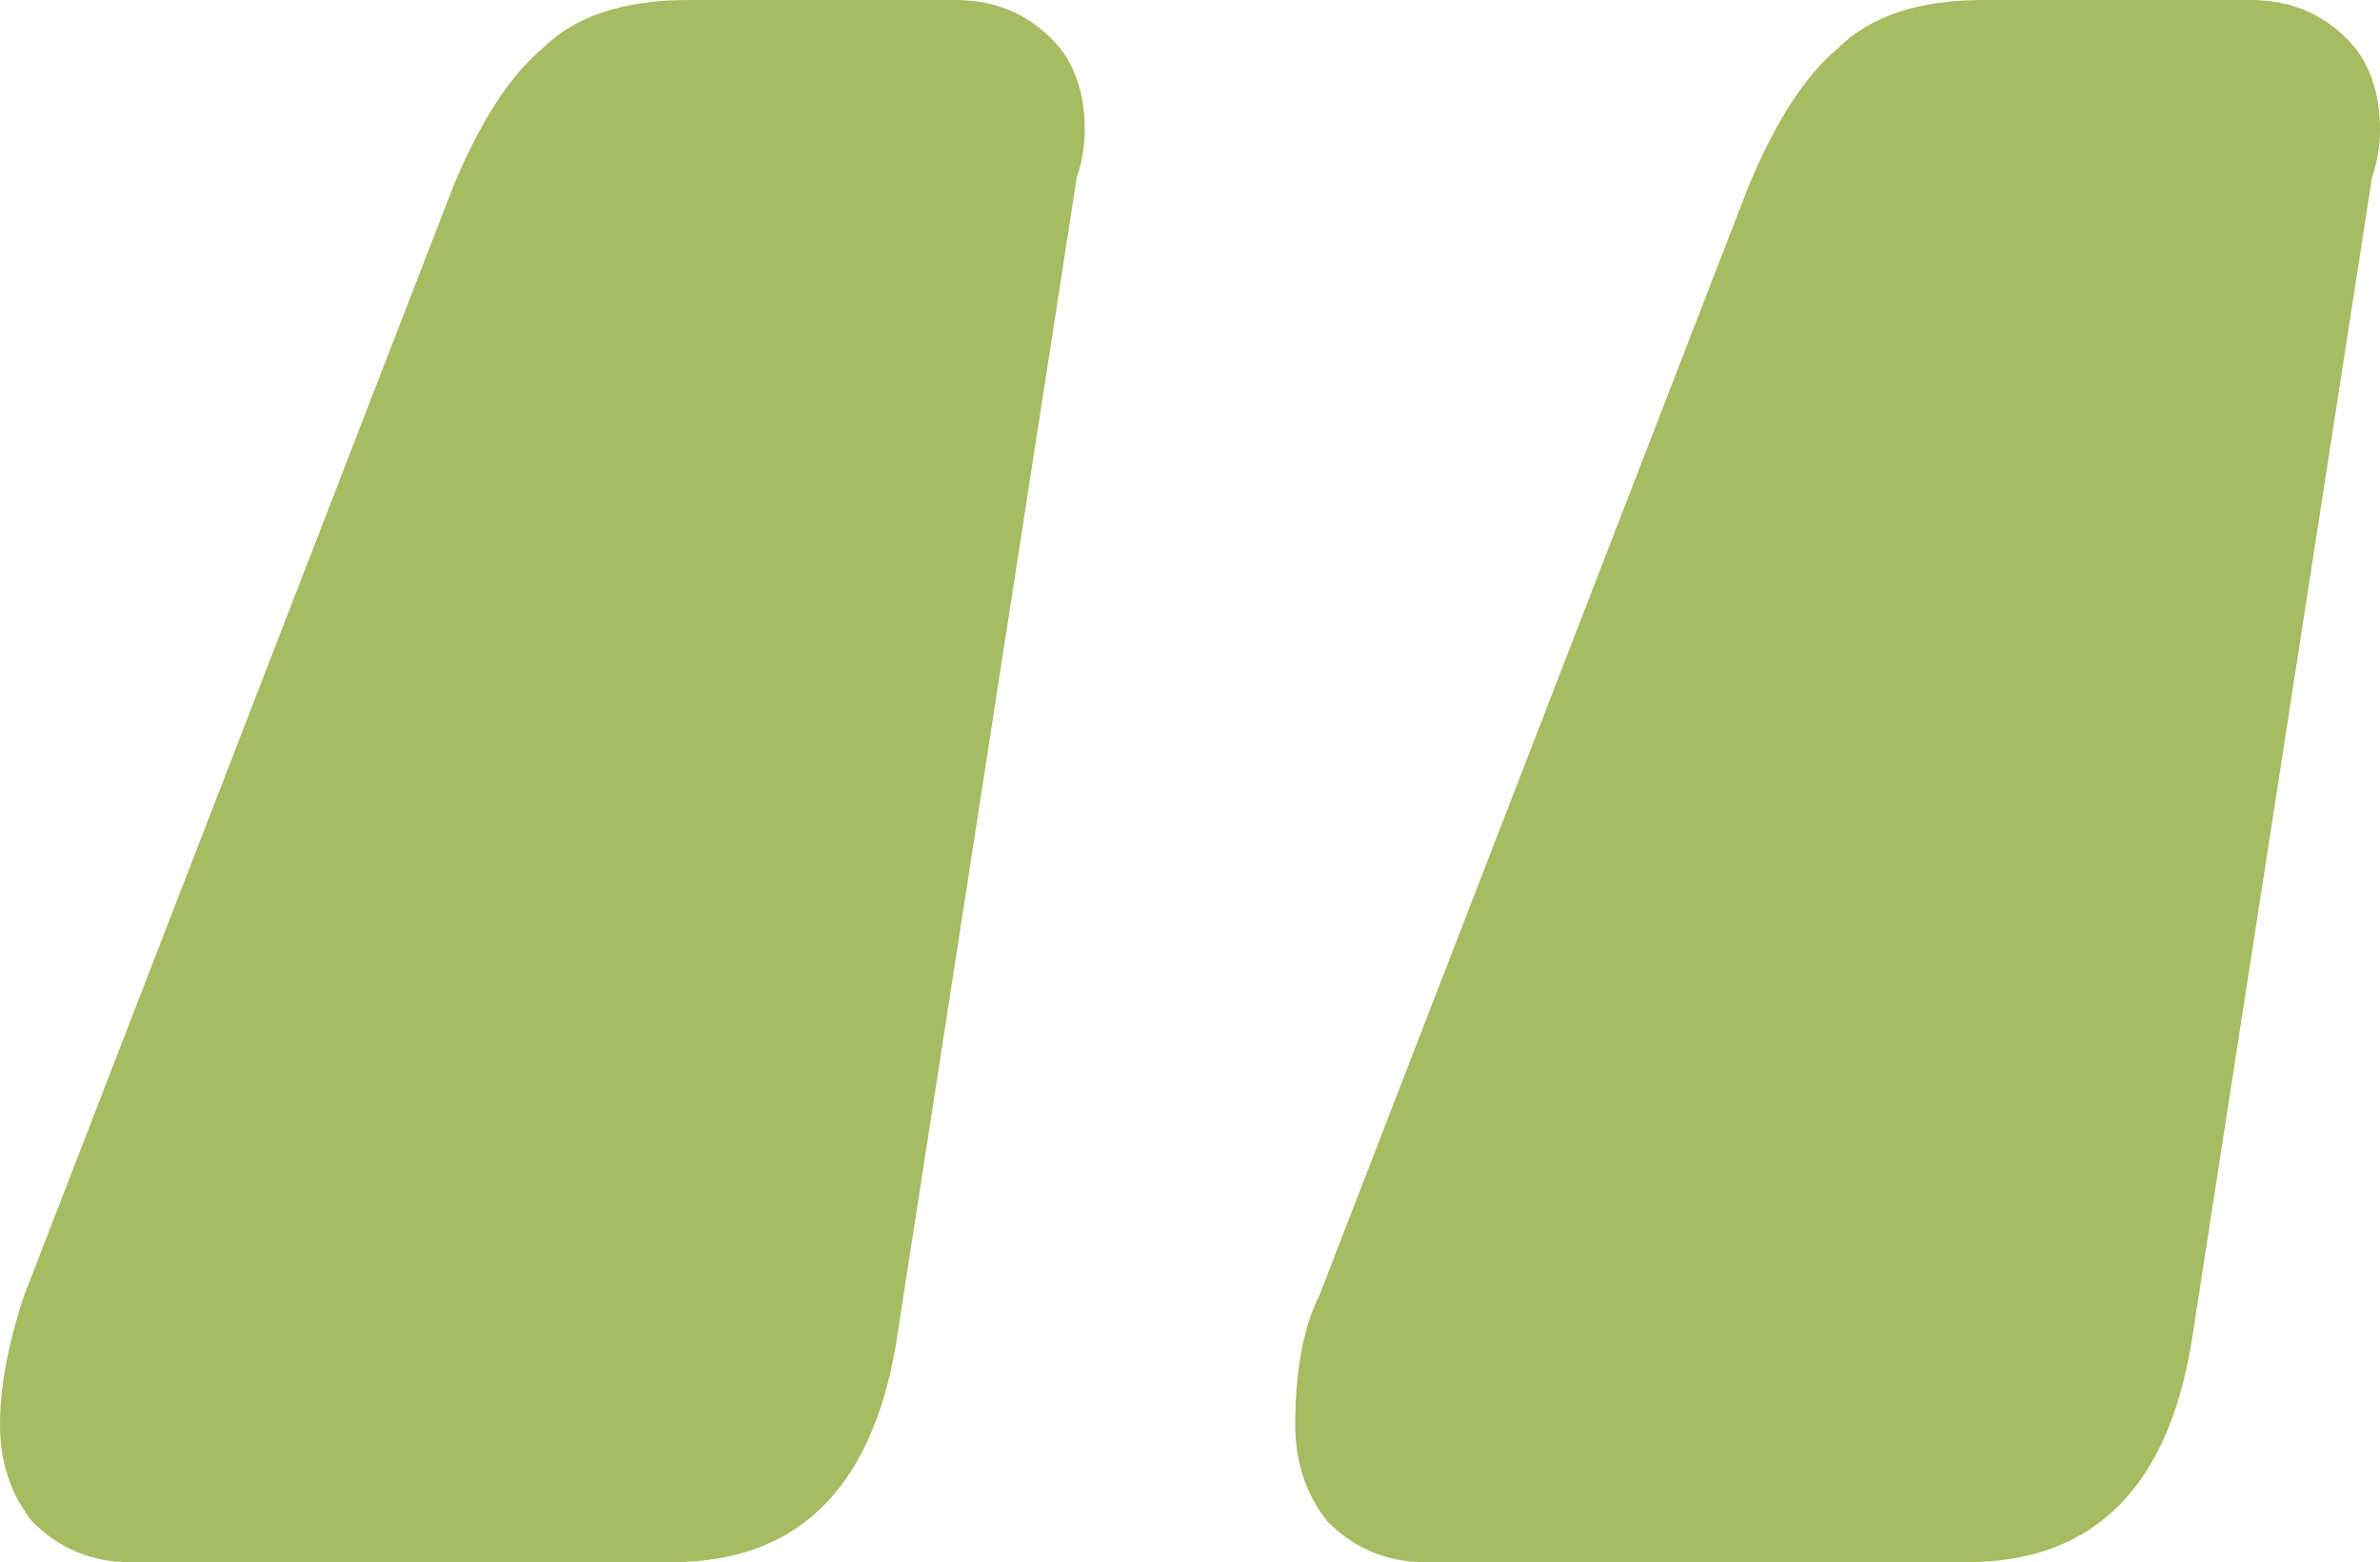
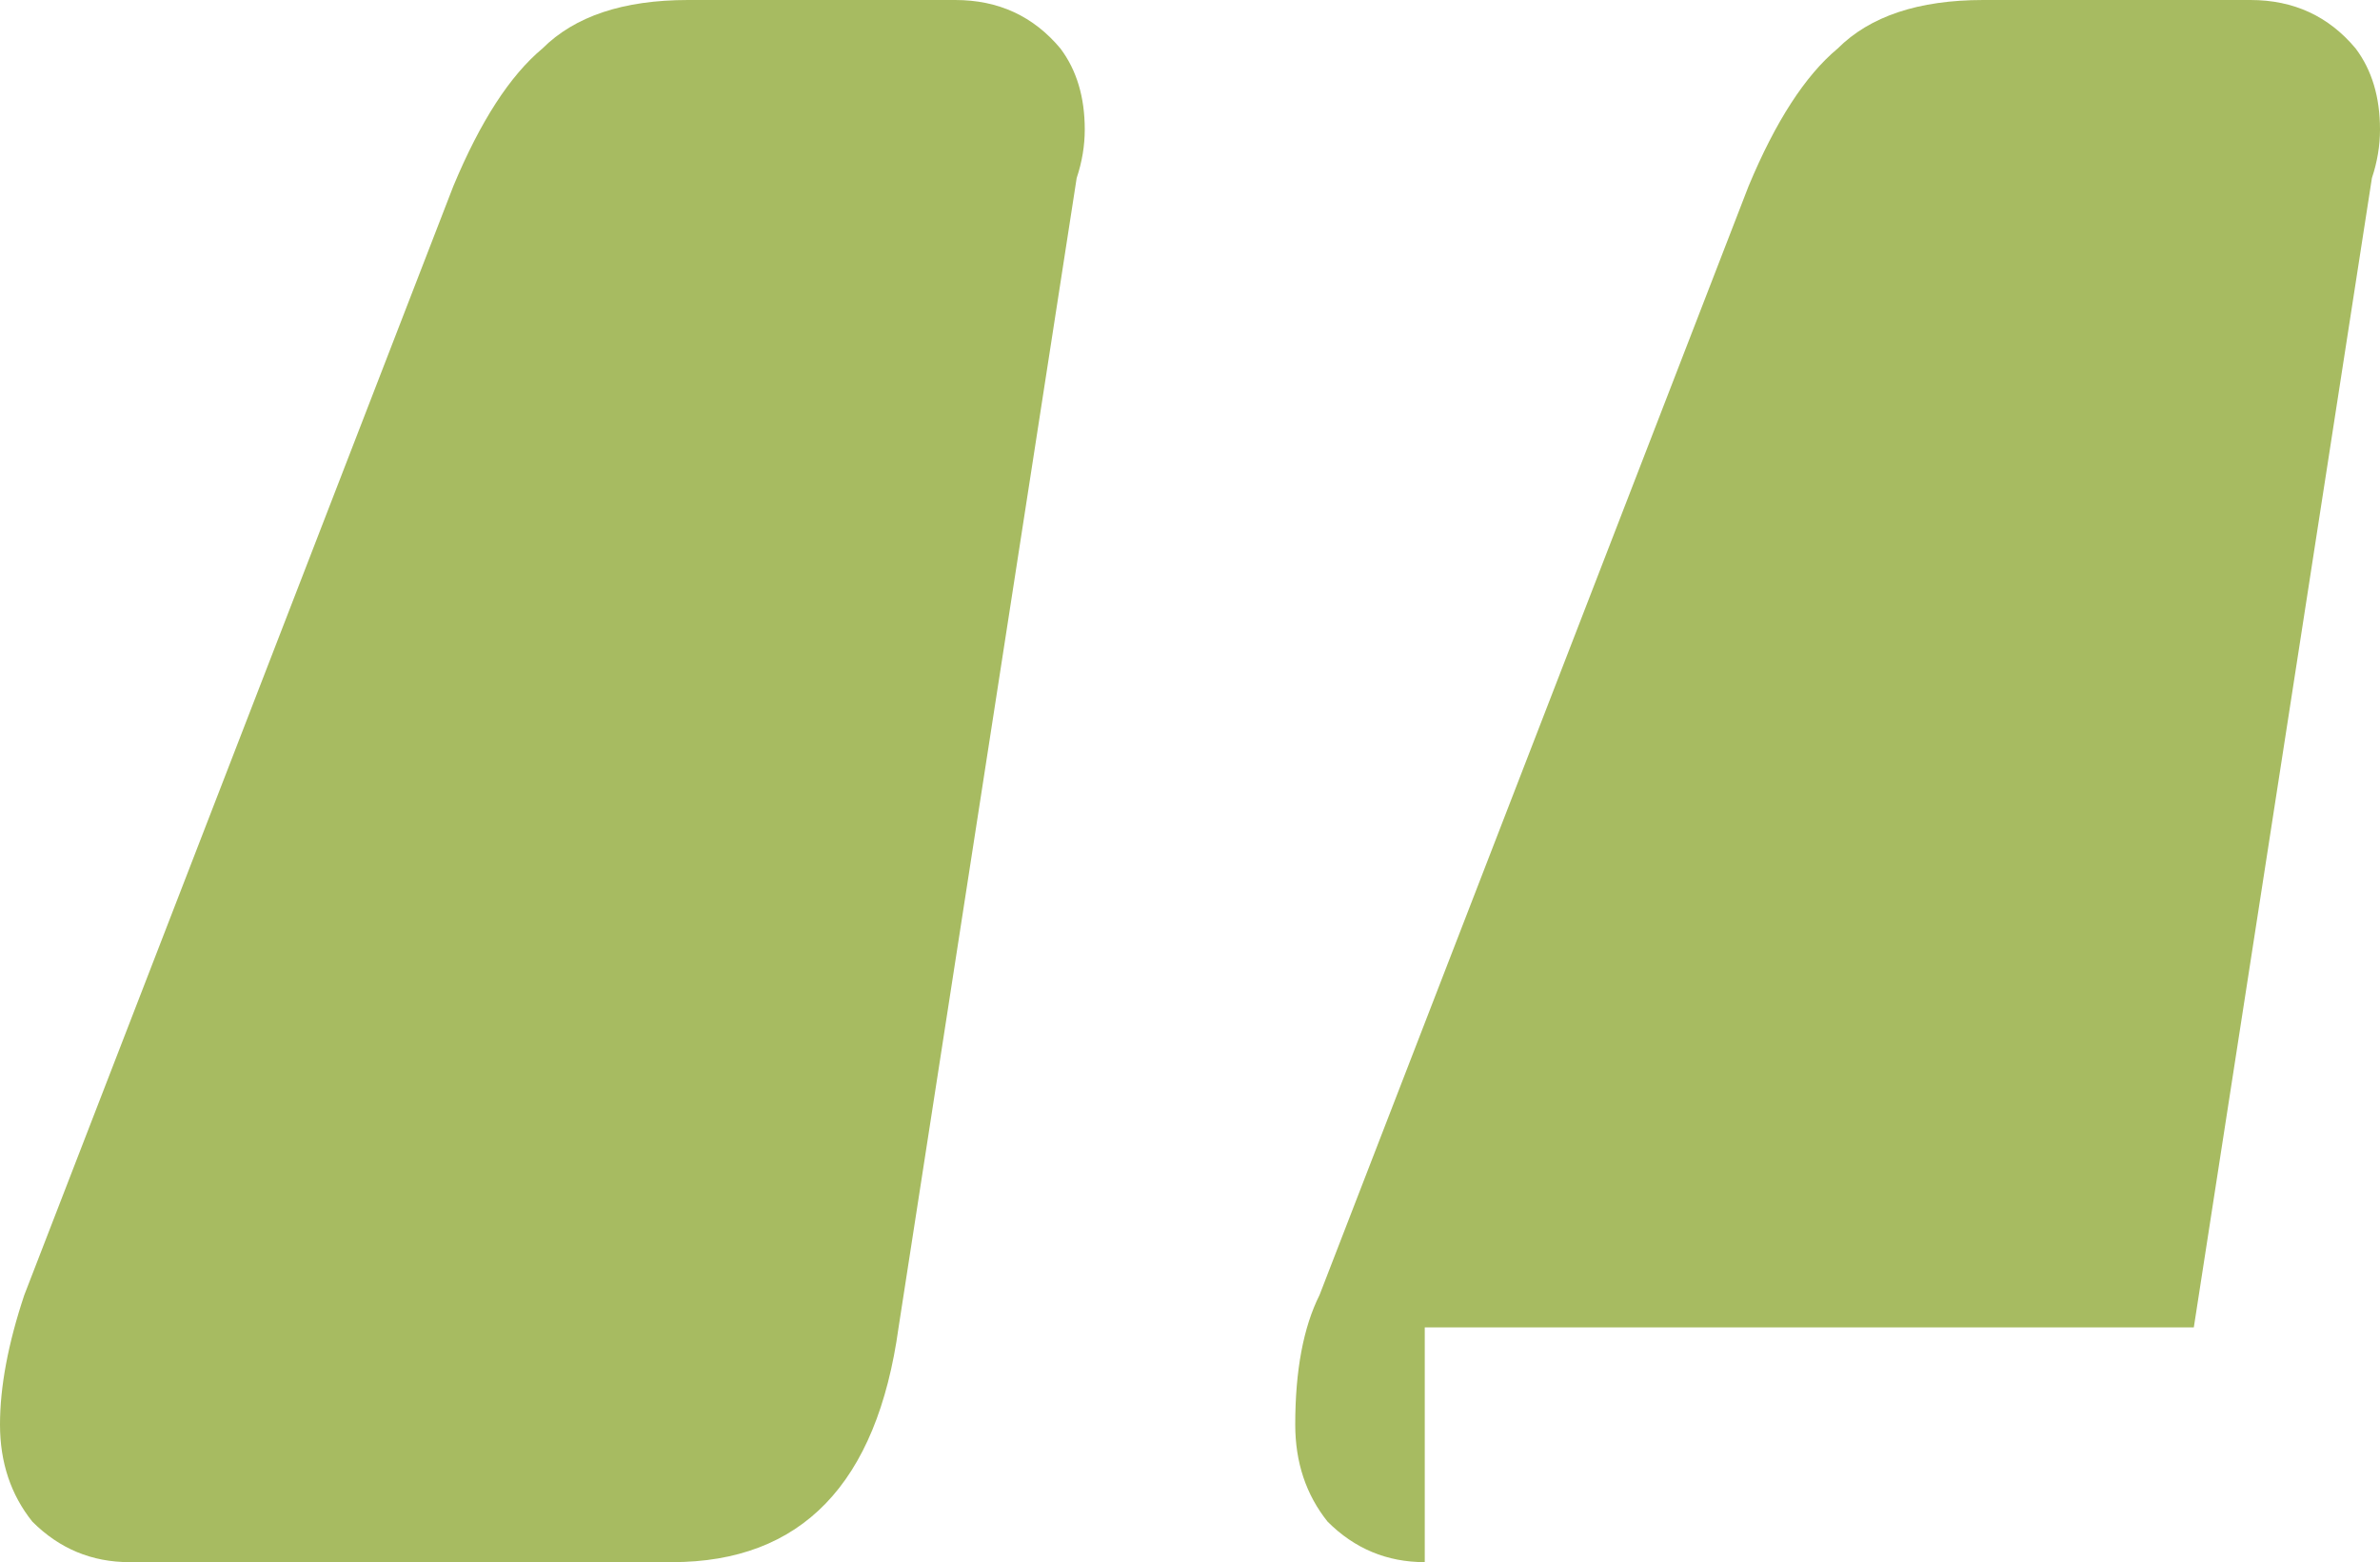
<svg xmlns="http://www.w3.org/2000/svg" width="294" height="193" viewBox="0 0 294 193" fill="none">
-   <path d="M16 193C11.333 193 7.333 191.333 4 188C1.333 184.667 2.77162e-06 180.667 2.77162e-06 176C2.77162e-06 171.333 1 166 3 160L56 23C59.333 15 63 9.333 67 6C71 2 77 -3.8147e-05 85 -3.8147e-05H118C123.333 -3.8147e-05 127.667 2 131 6C133 8.667 134 12 134 16C134 18 133.667 20 133 22L111 164C108.333 183.333 99 193 83 193H16ZM176 193C171.333 193 167.333 191.333 164 188C161.333 184.667 160 180.667 160 176C160 169.333 161 164 163 160L216 23C219.333 15 223 9.333 227 6C231 2 237 -3.8147e-05 245 -3.8147e-05H278C283.333 -3.8147e-05 287.667 2 291 6C293 8.667 294 12 294 16C294 18 293.667 20 293 22L271 164C268.333 183.333 259 193 243 193H176Z" fill="#A7BB61" />
+   <path d="M16 193C11.333 193 7.333 191.333 4 188C1.333 184.667 2.77162e-06 180.667 2.77162e-06 176C2.77162e-06 171.333 1 166 3 160L56 23C59.333 15 63 9.333 67 6C71 2 77 -3.8147e-05 85 -3.8147e-05H118C123.333 -3.8147e-05 127.667 2 131 6C133 8.667 134 12 134 16C134 18 133.667 20 133 22L111 164C108.333 183.333 99 193 83 193H16ZM176 193C171.333 193 167.333 191.333 164 188C161.333 184.667 160 180.667 160 176C160 169.333 161 164 163 160L216 23C219.333 15 223 9.333 227 6C231 2 237 -3.8147e-05 245 -3.8147e-05H278C283.333 -3.8147e-05 287.667 2 291 6C293 8.667 294 12 294 16C294 18 293.667 20 293 22L271 164H176Z" fill="#A7BB61" />
</svg>